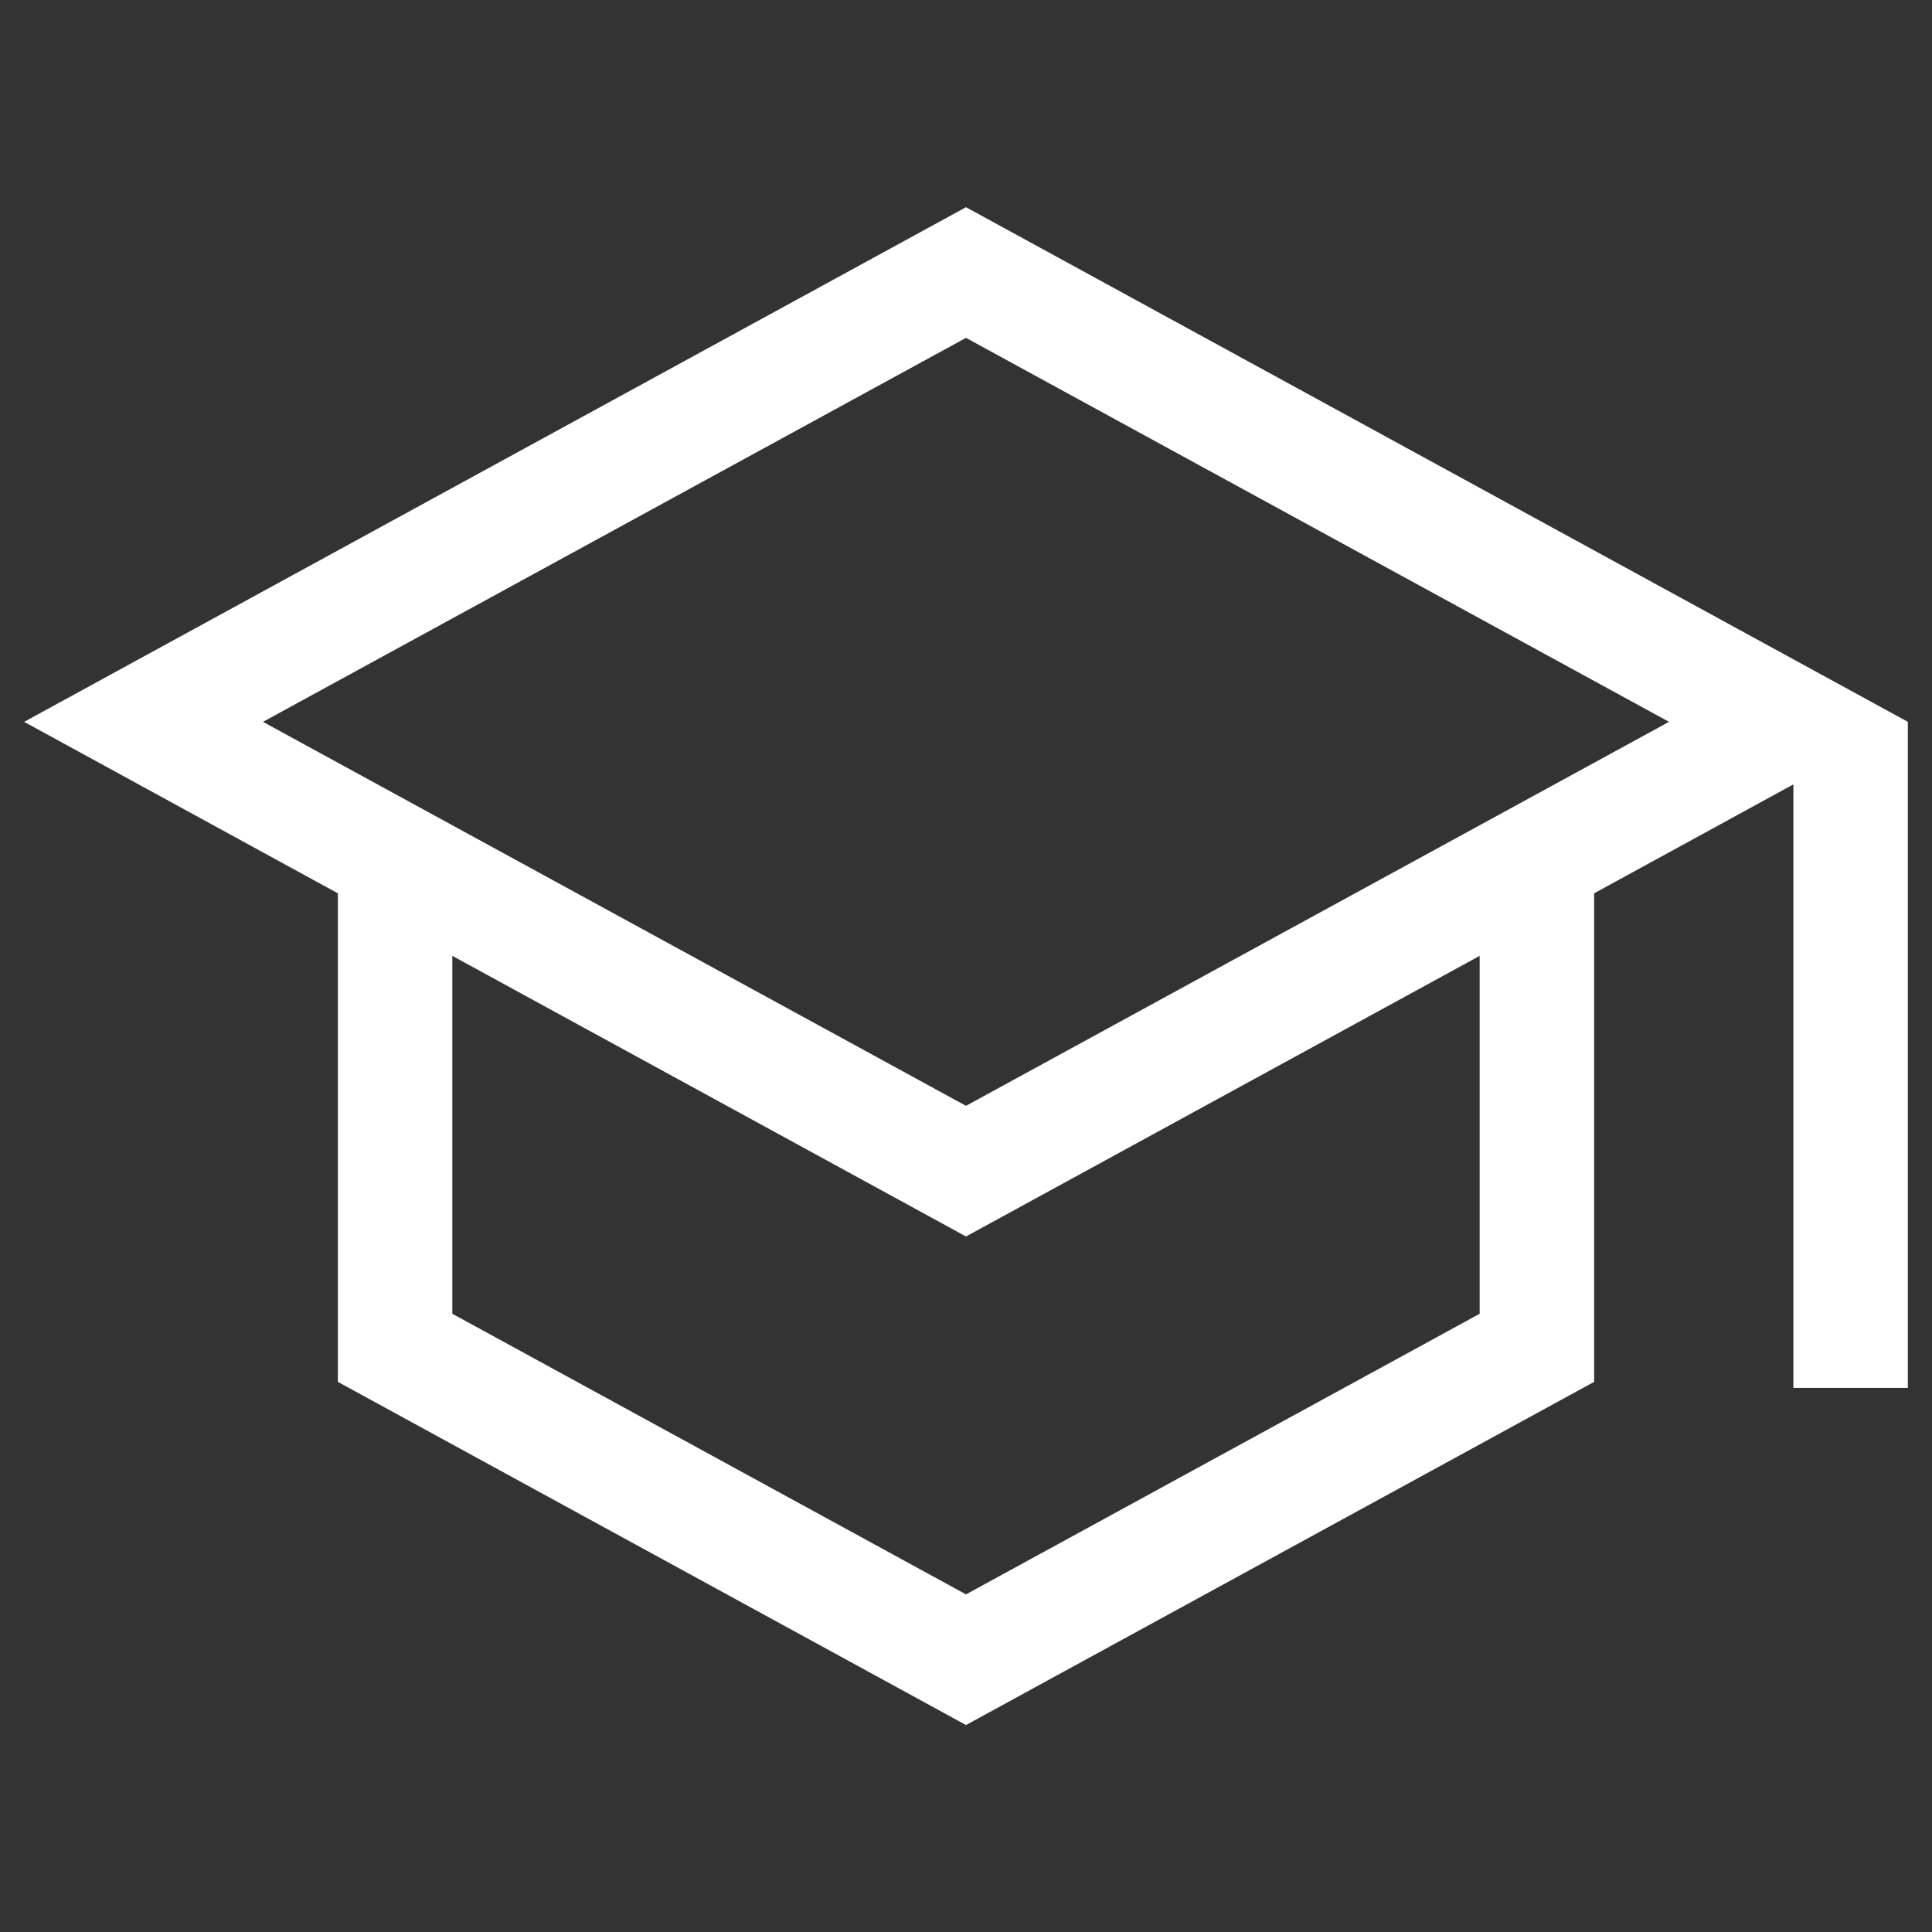
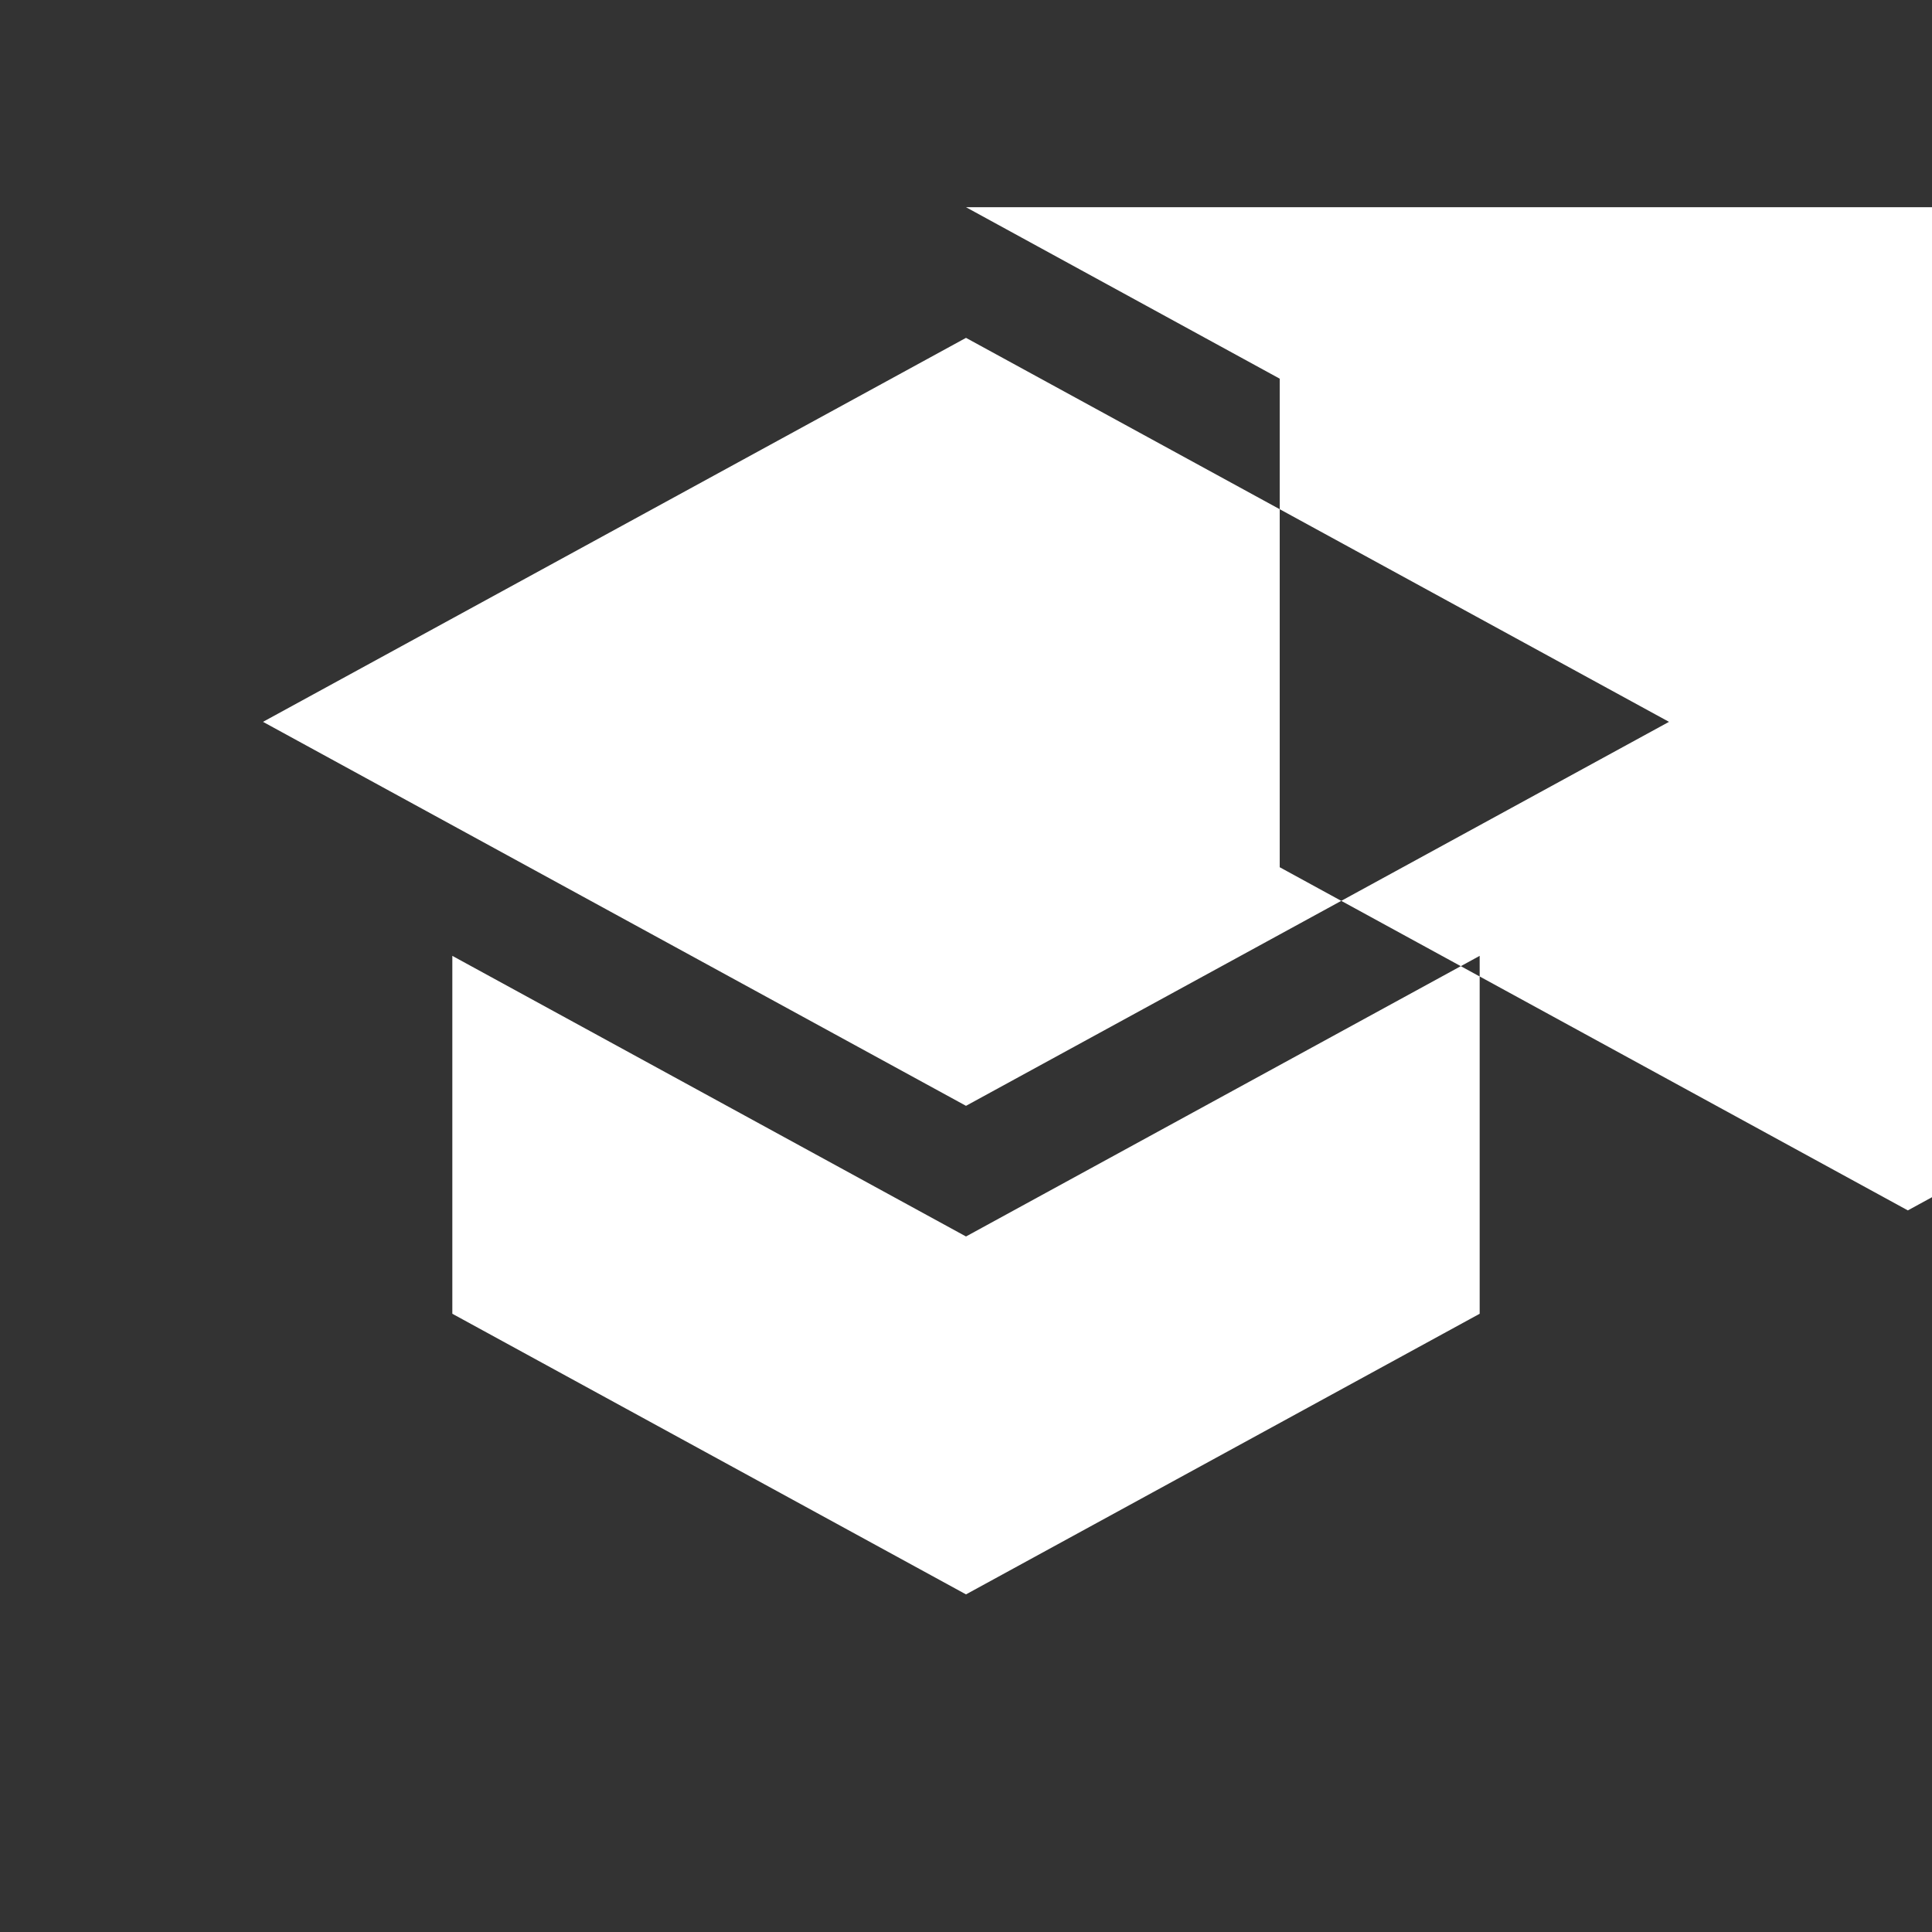
<svg xmlns="http://www.w3.org/2000/svg" id="Ebene_1" version="1.1" viewBox="0 0 80 80">
  <rect x="0" y="0" width="80" height="80" fill="#333333" stroke="none" />
  <defs>
    <style> .st0 { fill: #fff; } </style>
  </defs>
-   <path class="st0" d="M40,8.58L1,29.89l12.99,7.1v20.23l26.01,14.21,26.01-14.21v-20.23l8.25-4.51v24.99h4.74v-27.58L40,8.58ZM61.27,54.4l-21.27,11.62-21.27-11.62v-14.82l21.27,11.62,21.27-11.62v14.82ZM40,45.79l-29.11-15.9,29.11-15.9,29.11,15.9-29.11,15.9Z" />
+   <path class="st0" d="M40,8.58l12.99,7.1v20.23l26.01,14.21,26.01-14.21v-20.23l8.25-4.51v24.99h4.74v-27.58L40,8.58ZM61.27,54.4l-21.27,11.62-21.27-11.62v-14.82l21.27,11.62,21.27-11.62v14.82ZM40,45.79l-29.11-15.9,29.11-15.9,29.11,15.9-29.11,15.9Z" />
</svg>